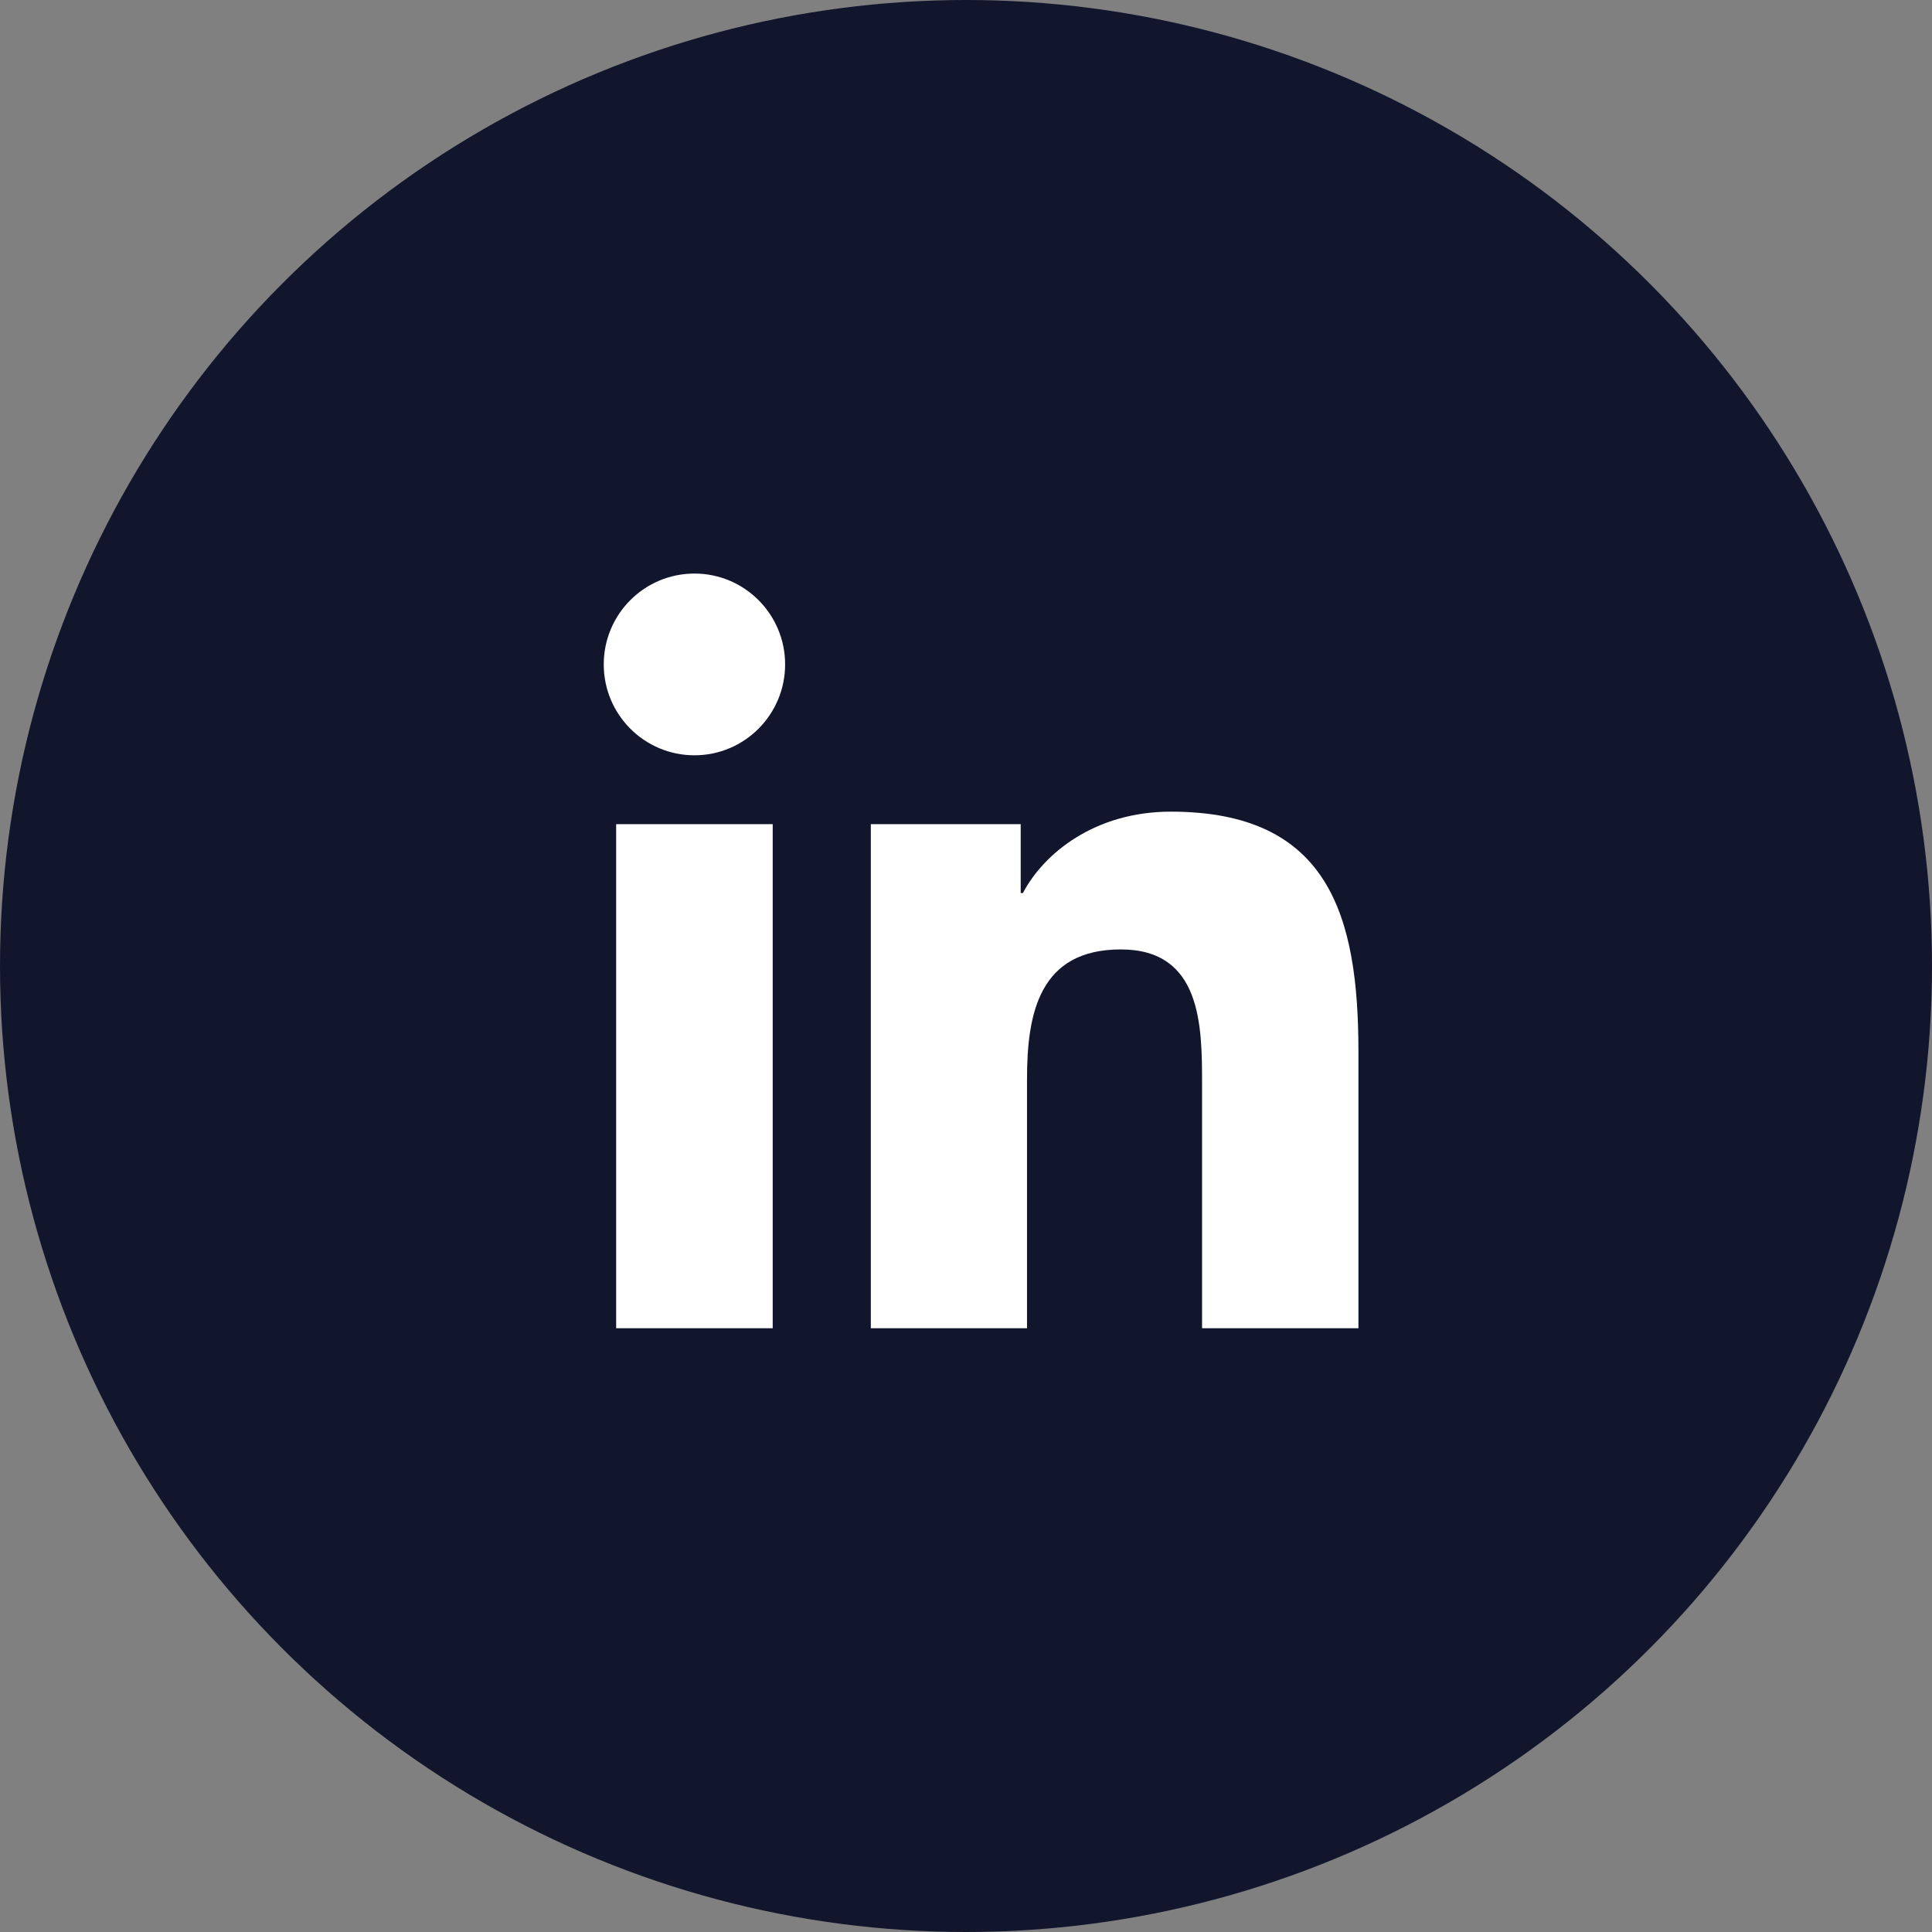
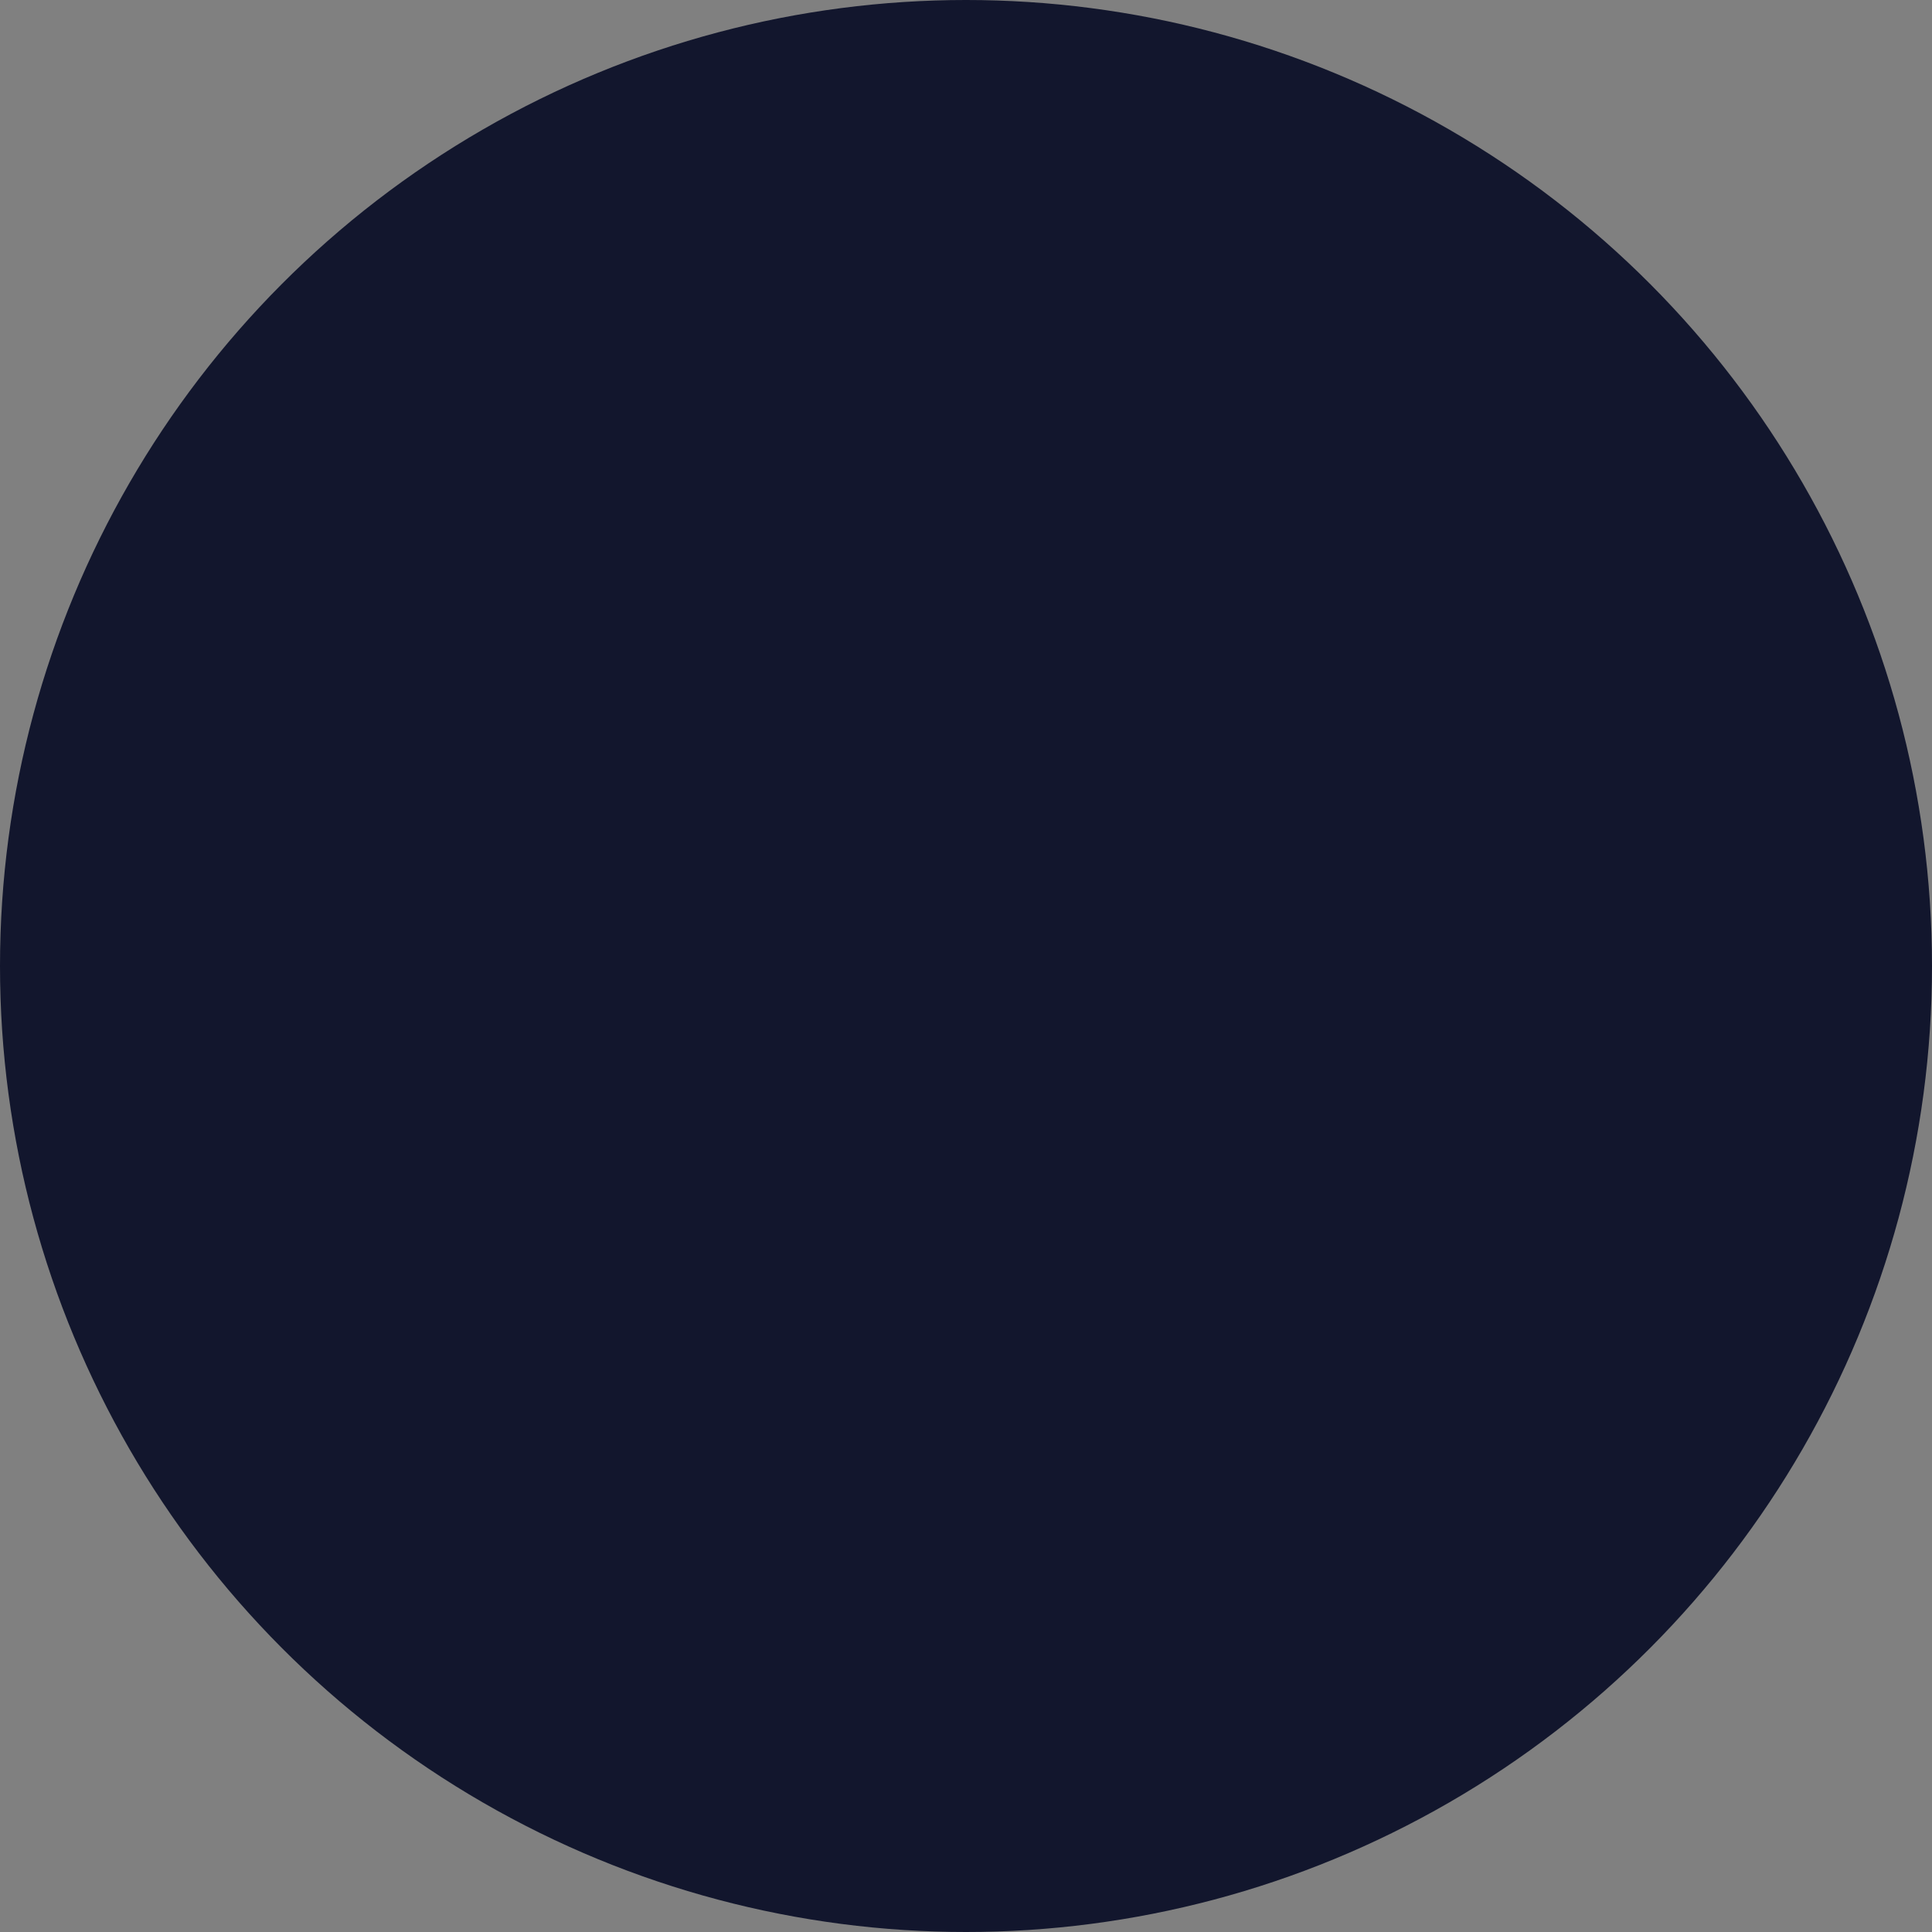
<svg xmlns="http://www.w3.org/2000/svg" xmlns:xlink="http://www.w3.org/1999/xlink" width="64" height="64" viewBox="0 0 64 64">
  <rect x="0" y="0" width="64" height="64" fill="#808080" stroke="none" />
  <defs>
    <circle id="a" cx="32" cy="32" r="32" />
-     <path id="b" d="M45,44 L39.82,44 L39.82,35.879 C39.82,33.943 39.787,31.451 37.128,31.451 C34.432,31.451 34.021,33.562 34.021,35.741 L34.021,44 L28.847,44 L28.847,27.301 L33.812,27.301 L33.812,29.584 L33.884,29.584 C34.575,28.271 36.265,26.887 38.785,26.887 C44.031,26.887 45,30.344 45,34.842 L45,44 Z M23.006,25.02 C21.342,25.02 20,23.671 20,22.009 C20,20.348 21.342,19 23.006,19 C24.663,19 26.008,20.348 26.008,22.009 C26.008,23.671 24.663,25.02 23.006,25.02 Z M20.411,44 L25.597,44 L25.597,27.301 L20.411,27.301 L20.411,44 Z" />
  </defs>
  <g fill="none" fill-rule="evenodd">
    <use fill="#12162D" xlink:href="#a" />
    <use fill="#FFFFFF" xlink:href="#b" />
  </g>
</svg>